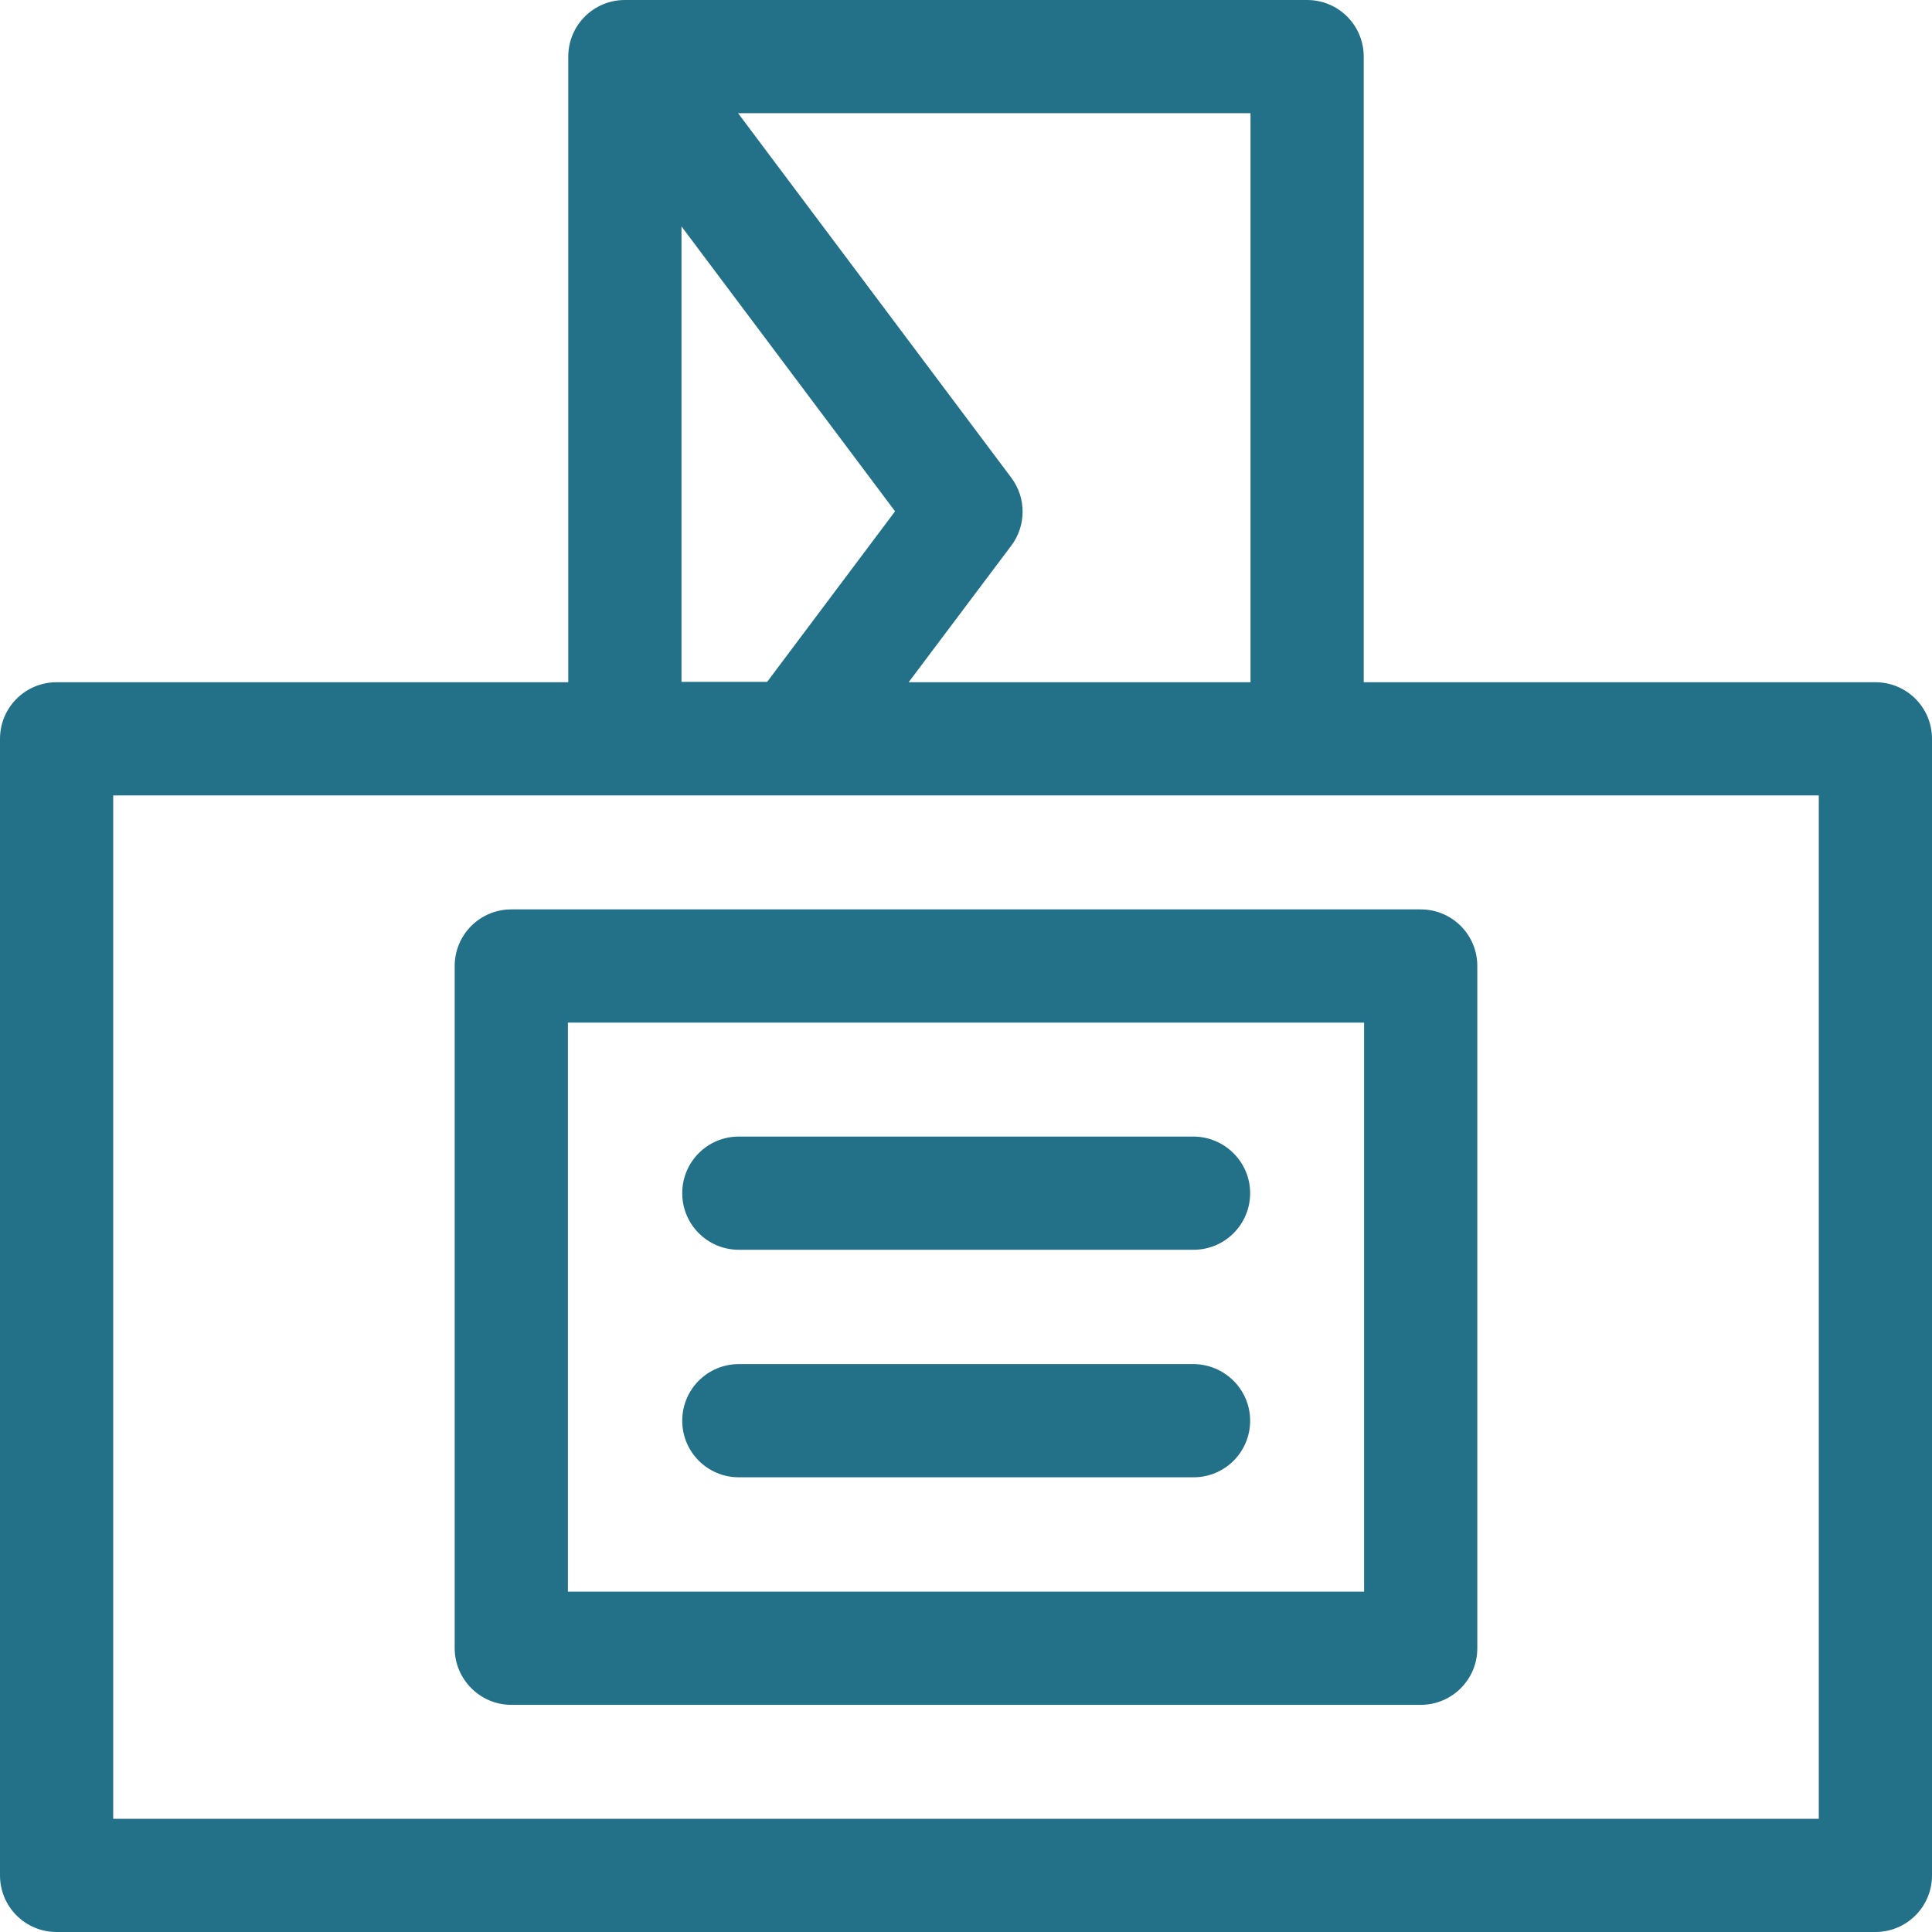
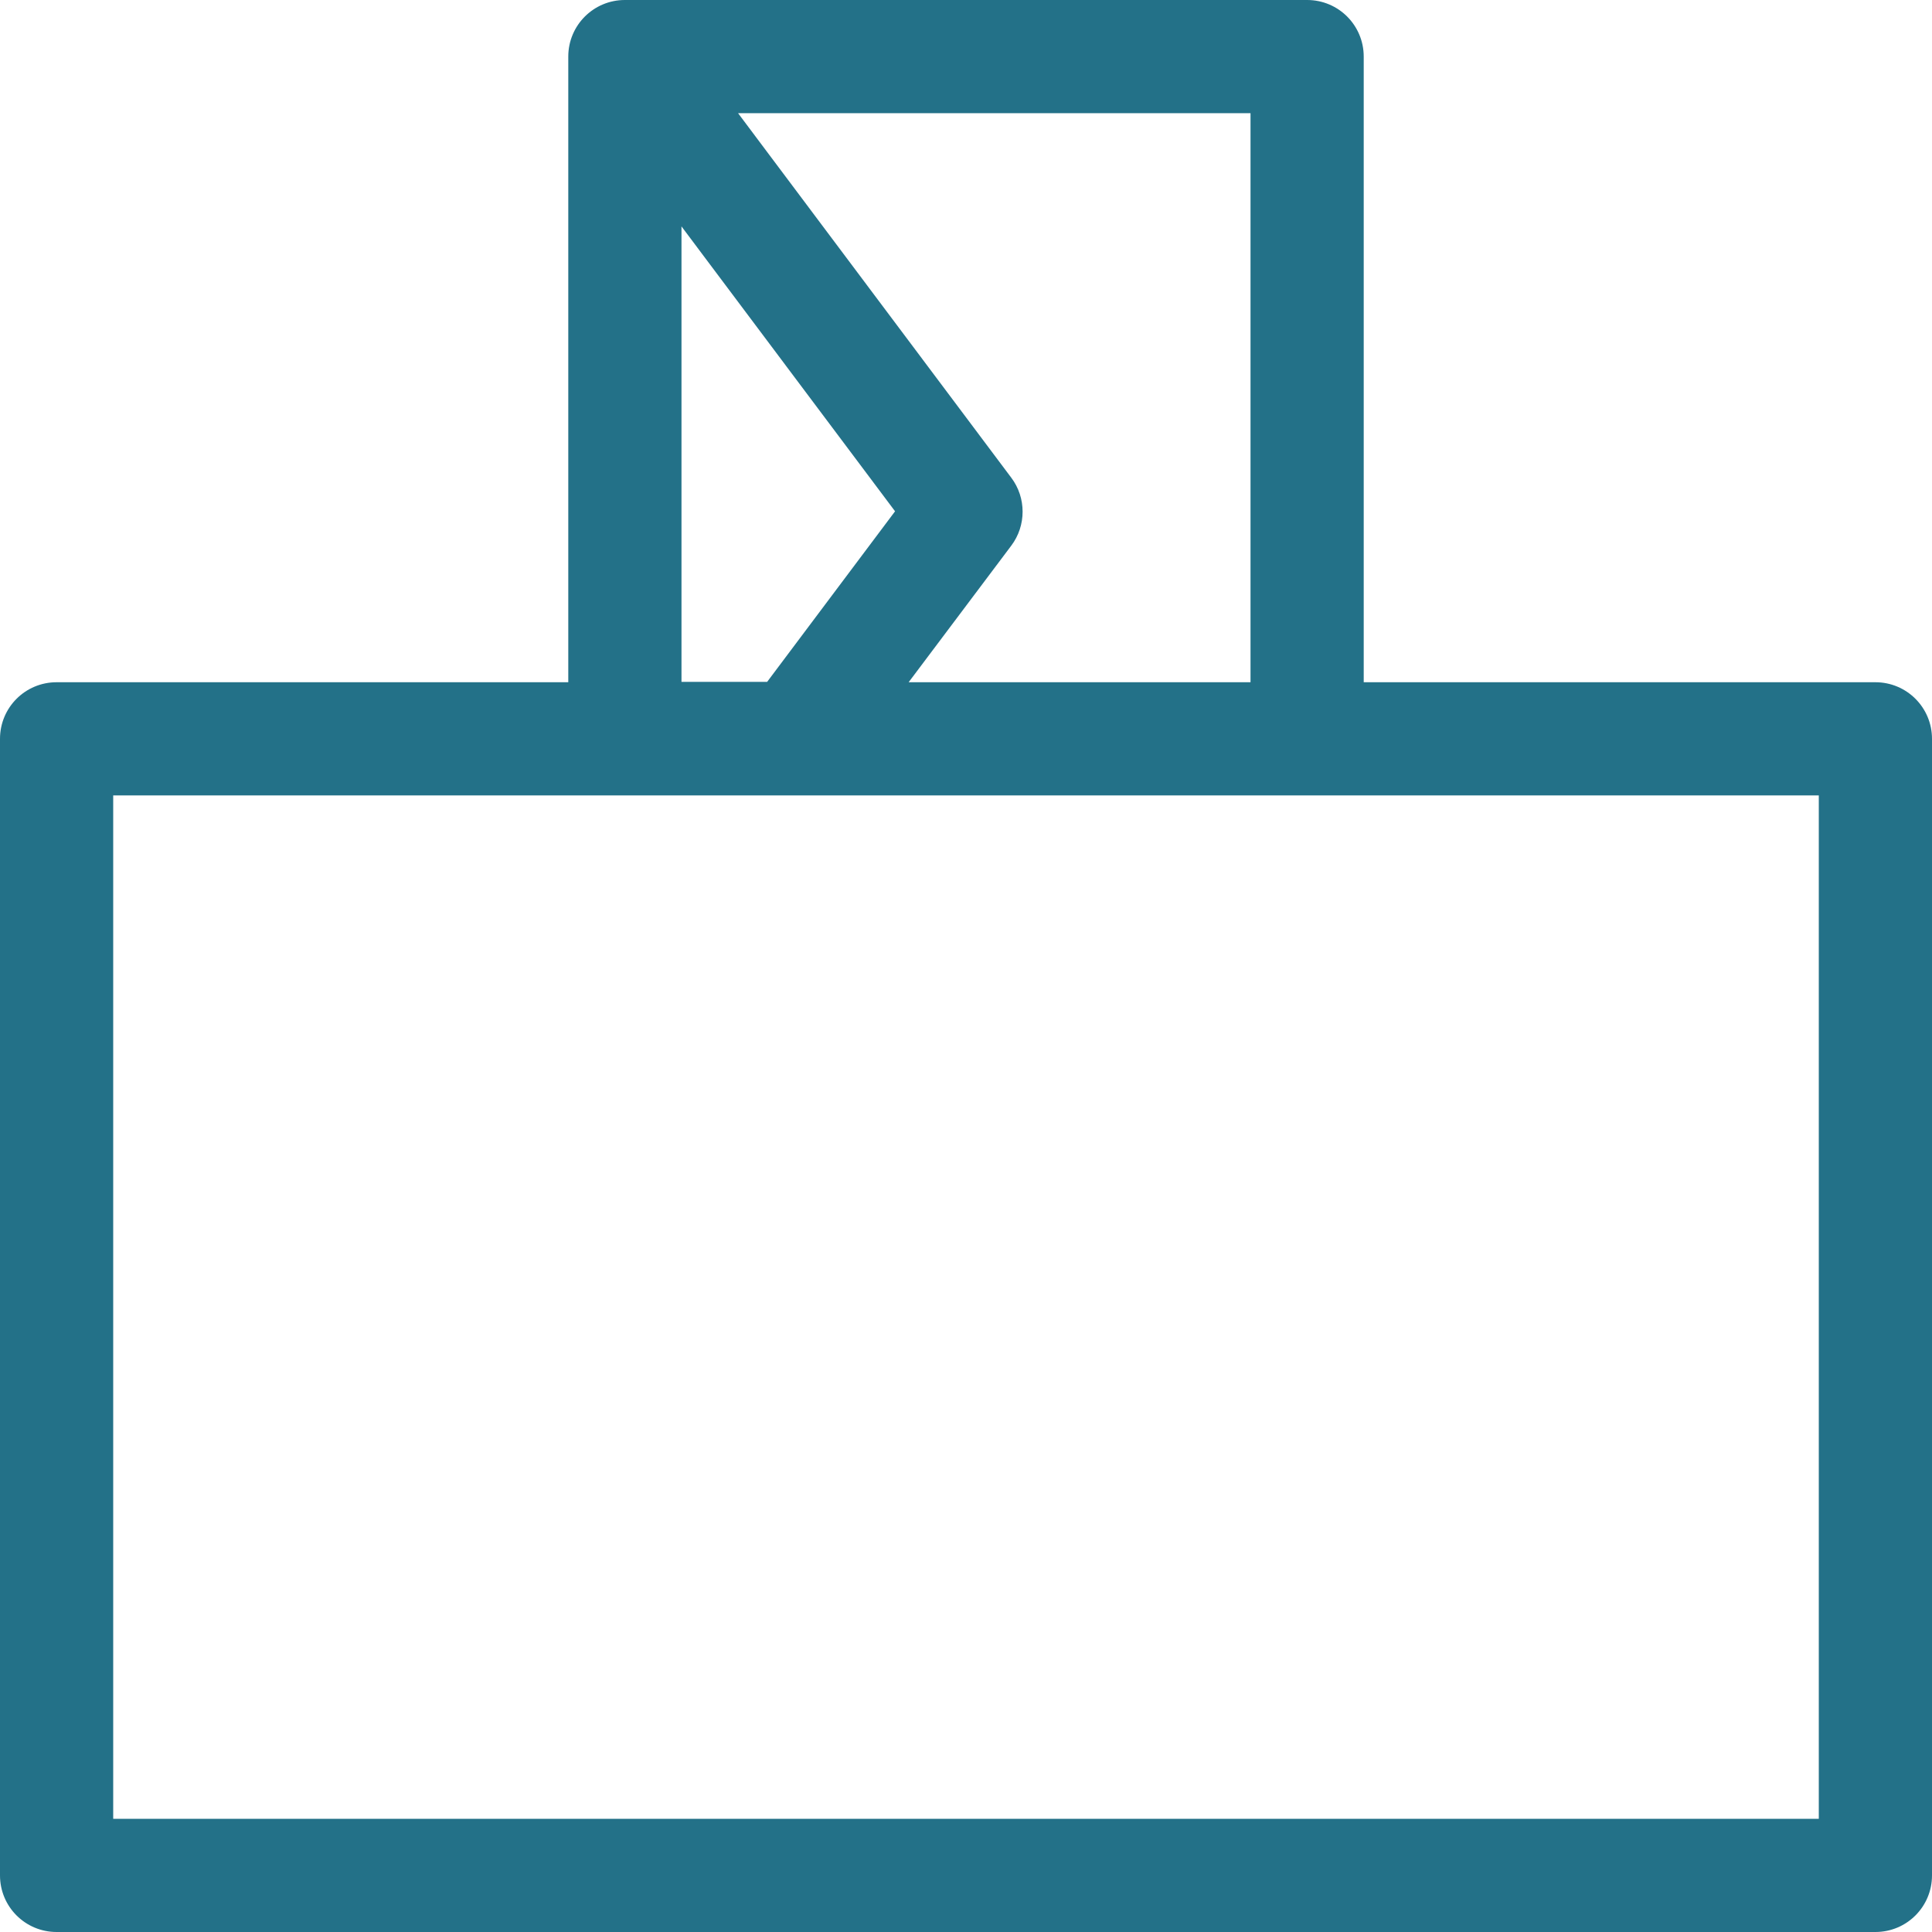
<svg xmlns="http://www.w3.org/2000/svg" version="1.1" id="Capa_1" x="0px" y="0px" viewBox="0 0 512 512" style="enable-background:new 0 0 512 512;" xml:space="preserve">
  <style type="text/css">
	.st0{fill:#237188;}
</style>
  <g>
    <path class="st0" d="M497,180.8H361.4V15c0-8.3-6.7-15-15-15H165.6c-8.3,0-15,6.7-15,15v165.8H15c-8.3,0-15,6.7-15,15V497   c0,8.3,6.7,15,15,15h482c8.3,0,15-6.7,15-15V195.8C512,187.5,505.3,180.8,497,180.8z M331.4,180.8h-90.6l27.2-36.2   c4-5.3,4-12.7,0-18L195.6,30h135.8V180.8z M180.6,60l56.6,75.5l-33.9,45.2h-22.7L180.6,60L180.6,60z M482,482H30V210.8h452V482z" />
-     <path class="st0" d="M135.5,451.8h241c8.3,0,15-6.7,15-15V256c0-8.3-6.7-15-15-15h-241c-8.3,0-15,6.7-15,15v180.8   C120.5,445,127.2,451.8,135.5,451.8z M150.5,271h211v150.8h-211V271z" />
-     <path class="st0" d="M316.2,301.2H195.8c-8.3,0-15,6.7-15,15s6.7,15,15,15h120.5c8.3,0,15-6.7,15-15S324.5,301.2,316.2,301.2z" />
-     <path class="st0" d="M316.2,361.5H195.8c-8.3,0-15,6.7-15,15s6.7,15,15,15h120.5c8.3,0,15-6.7,15-15S324.5,361.5,316.2,361.5z" />
  </g>
</svg>